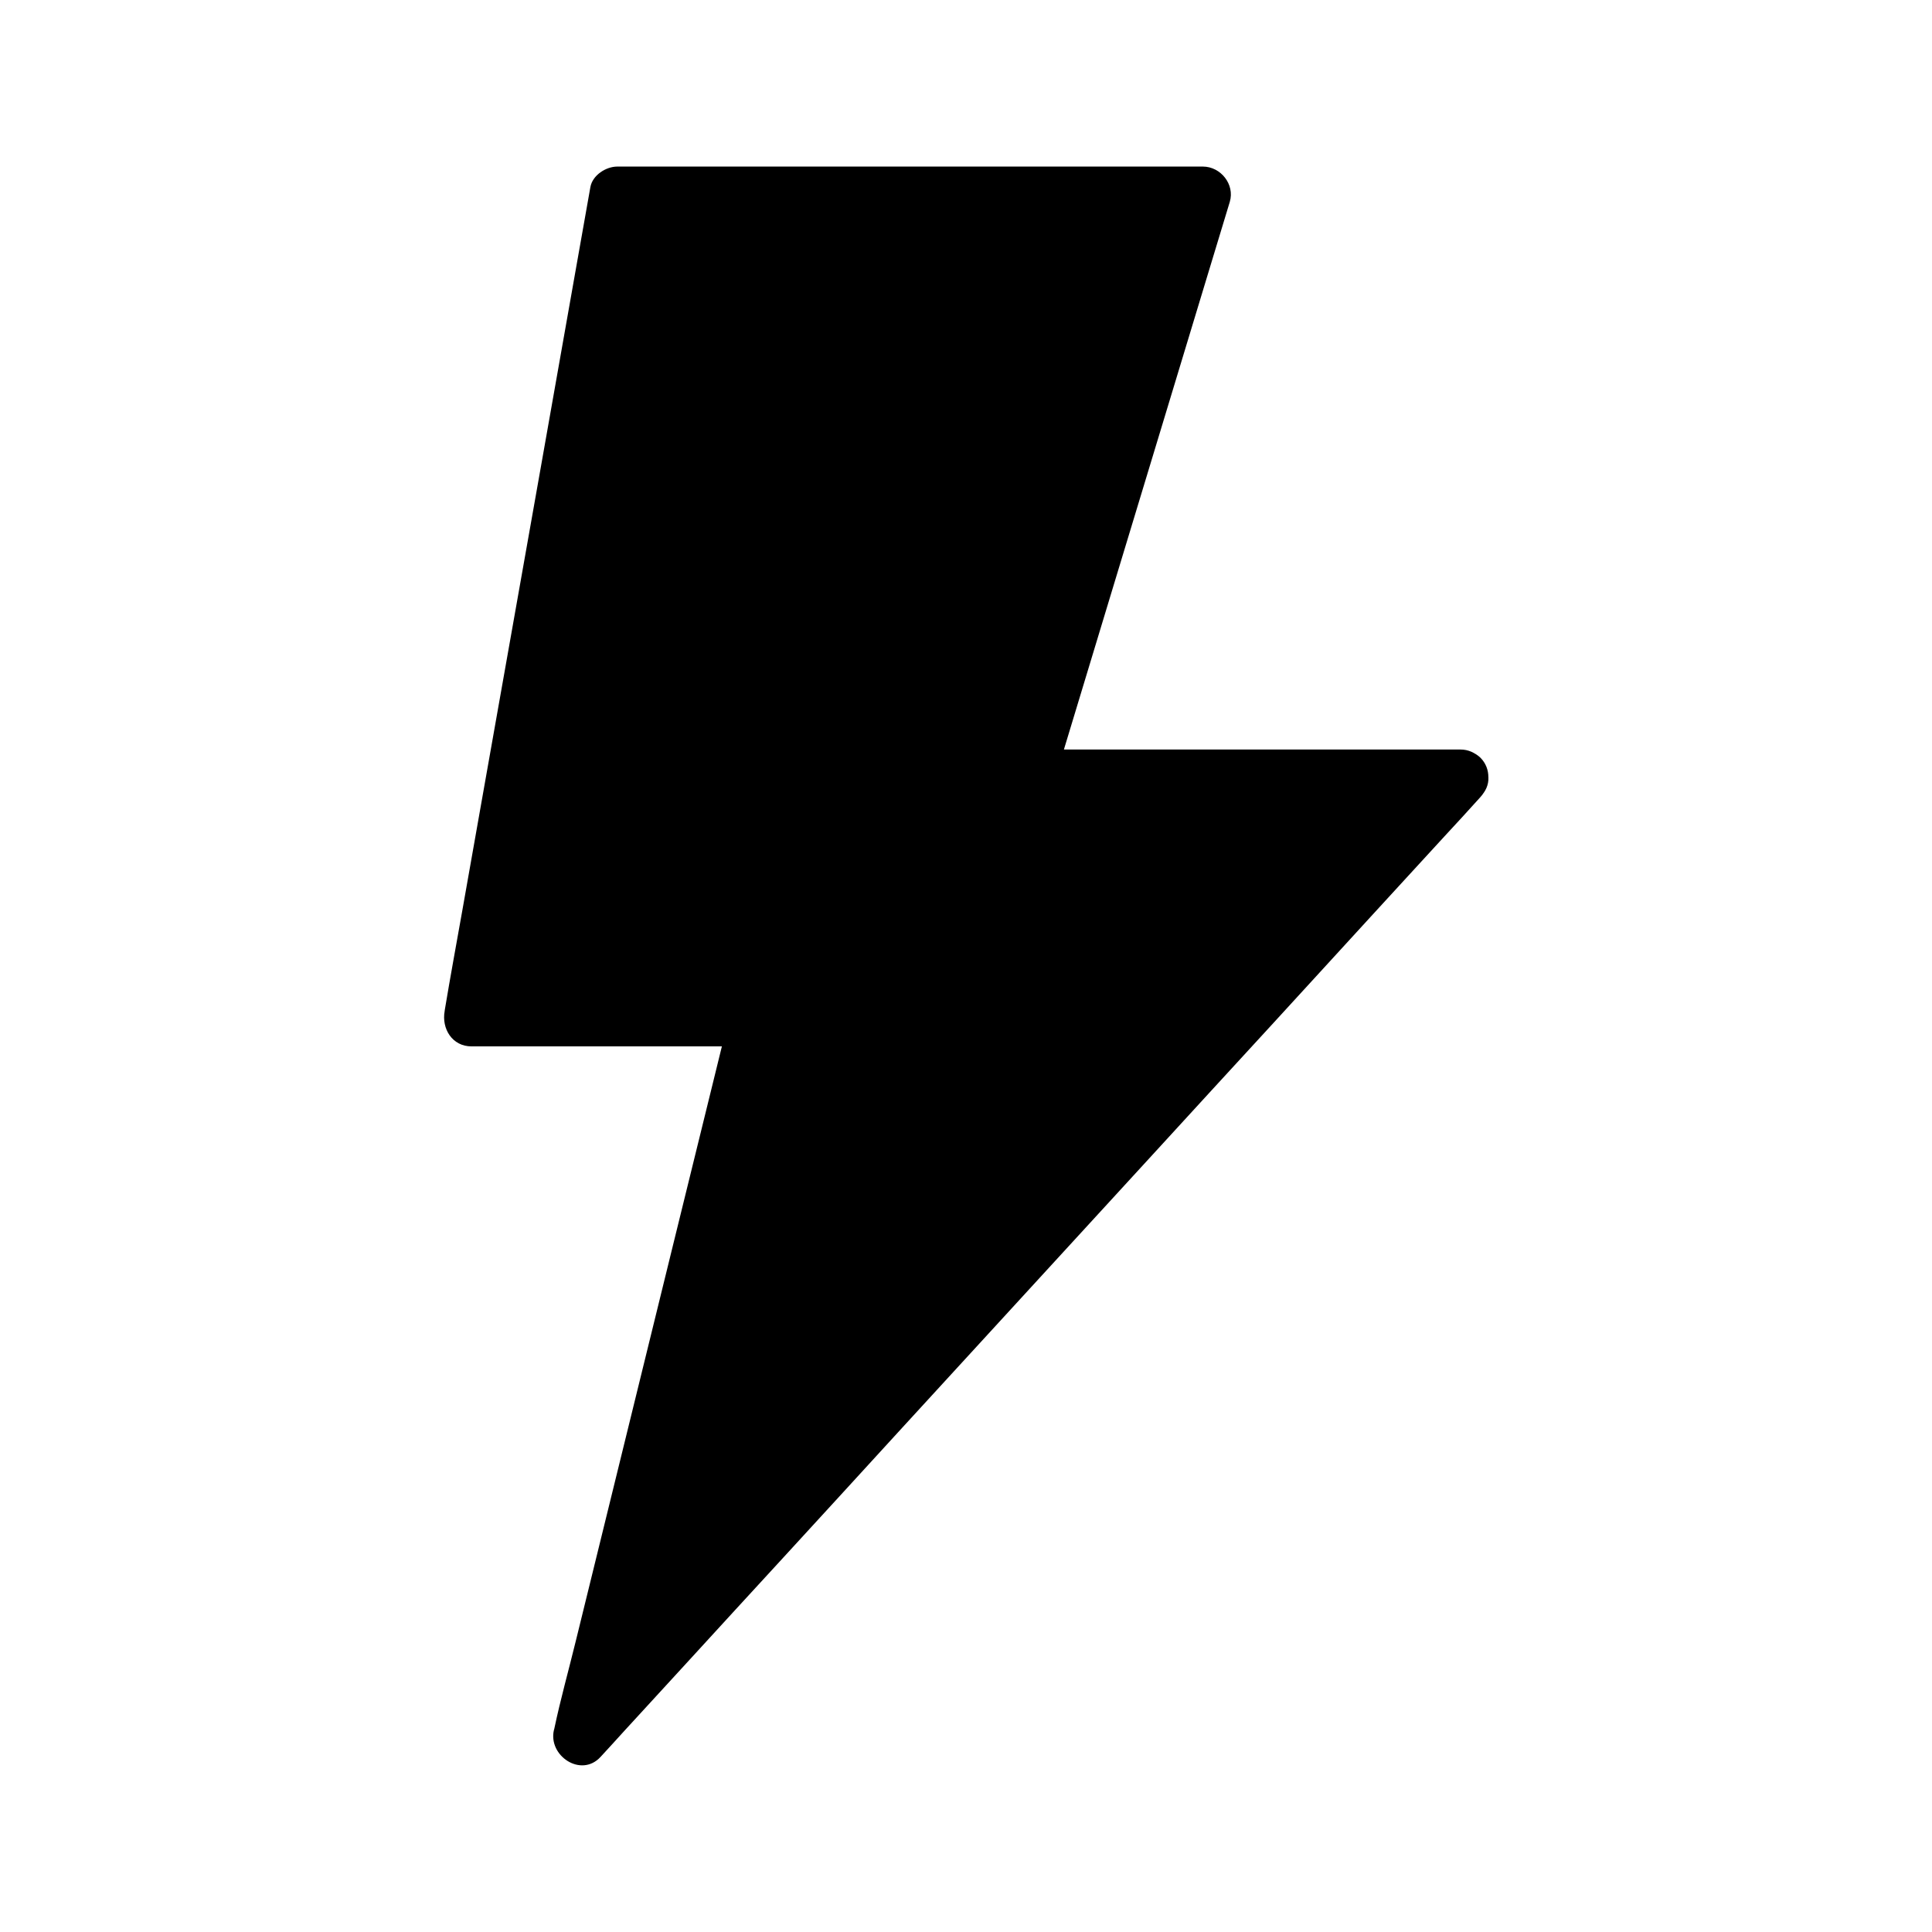
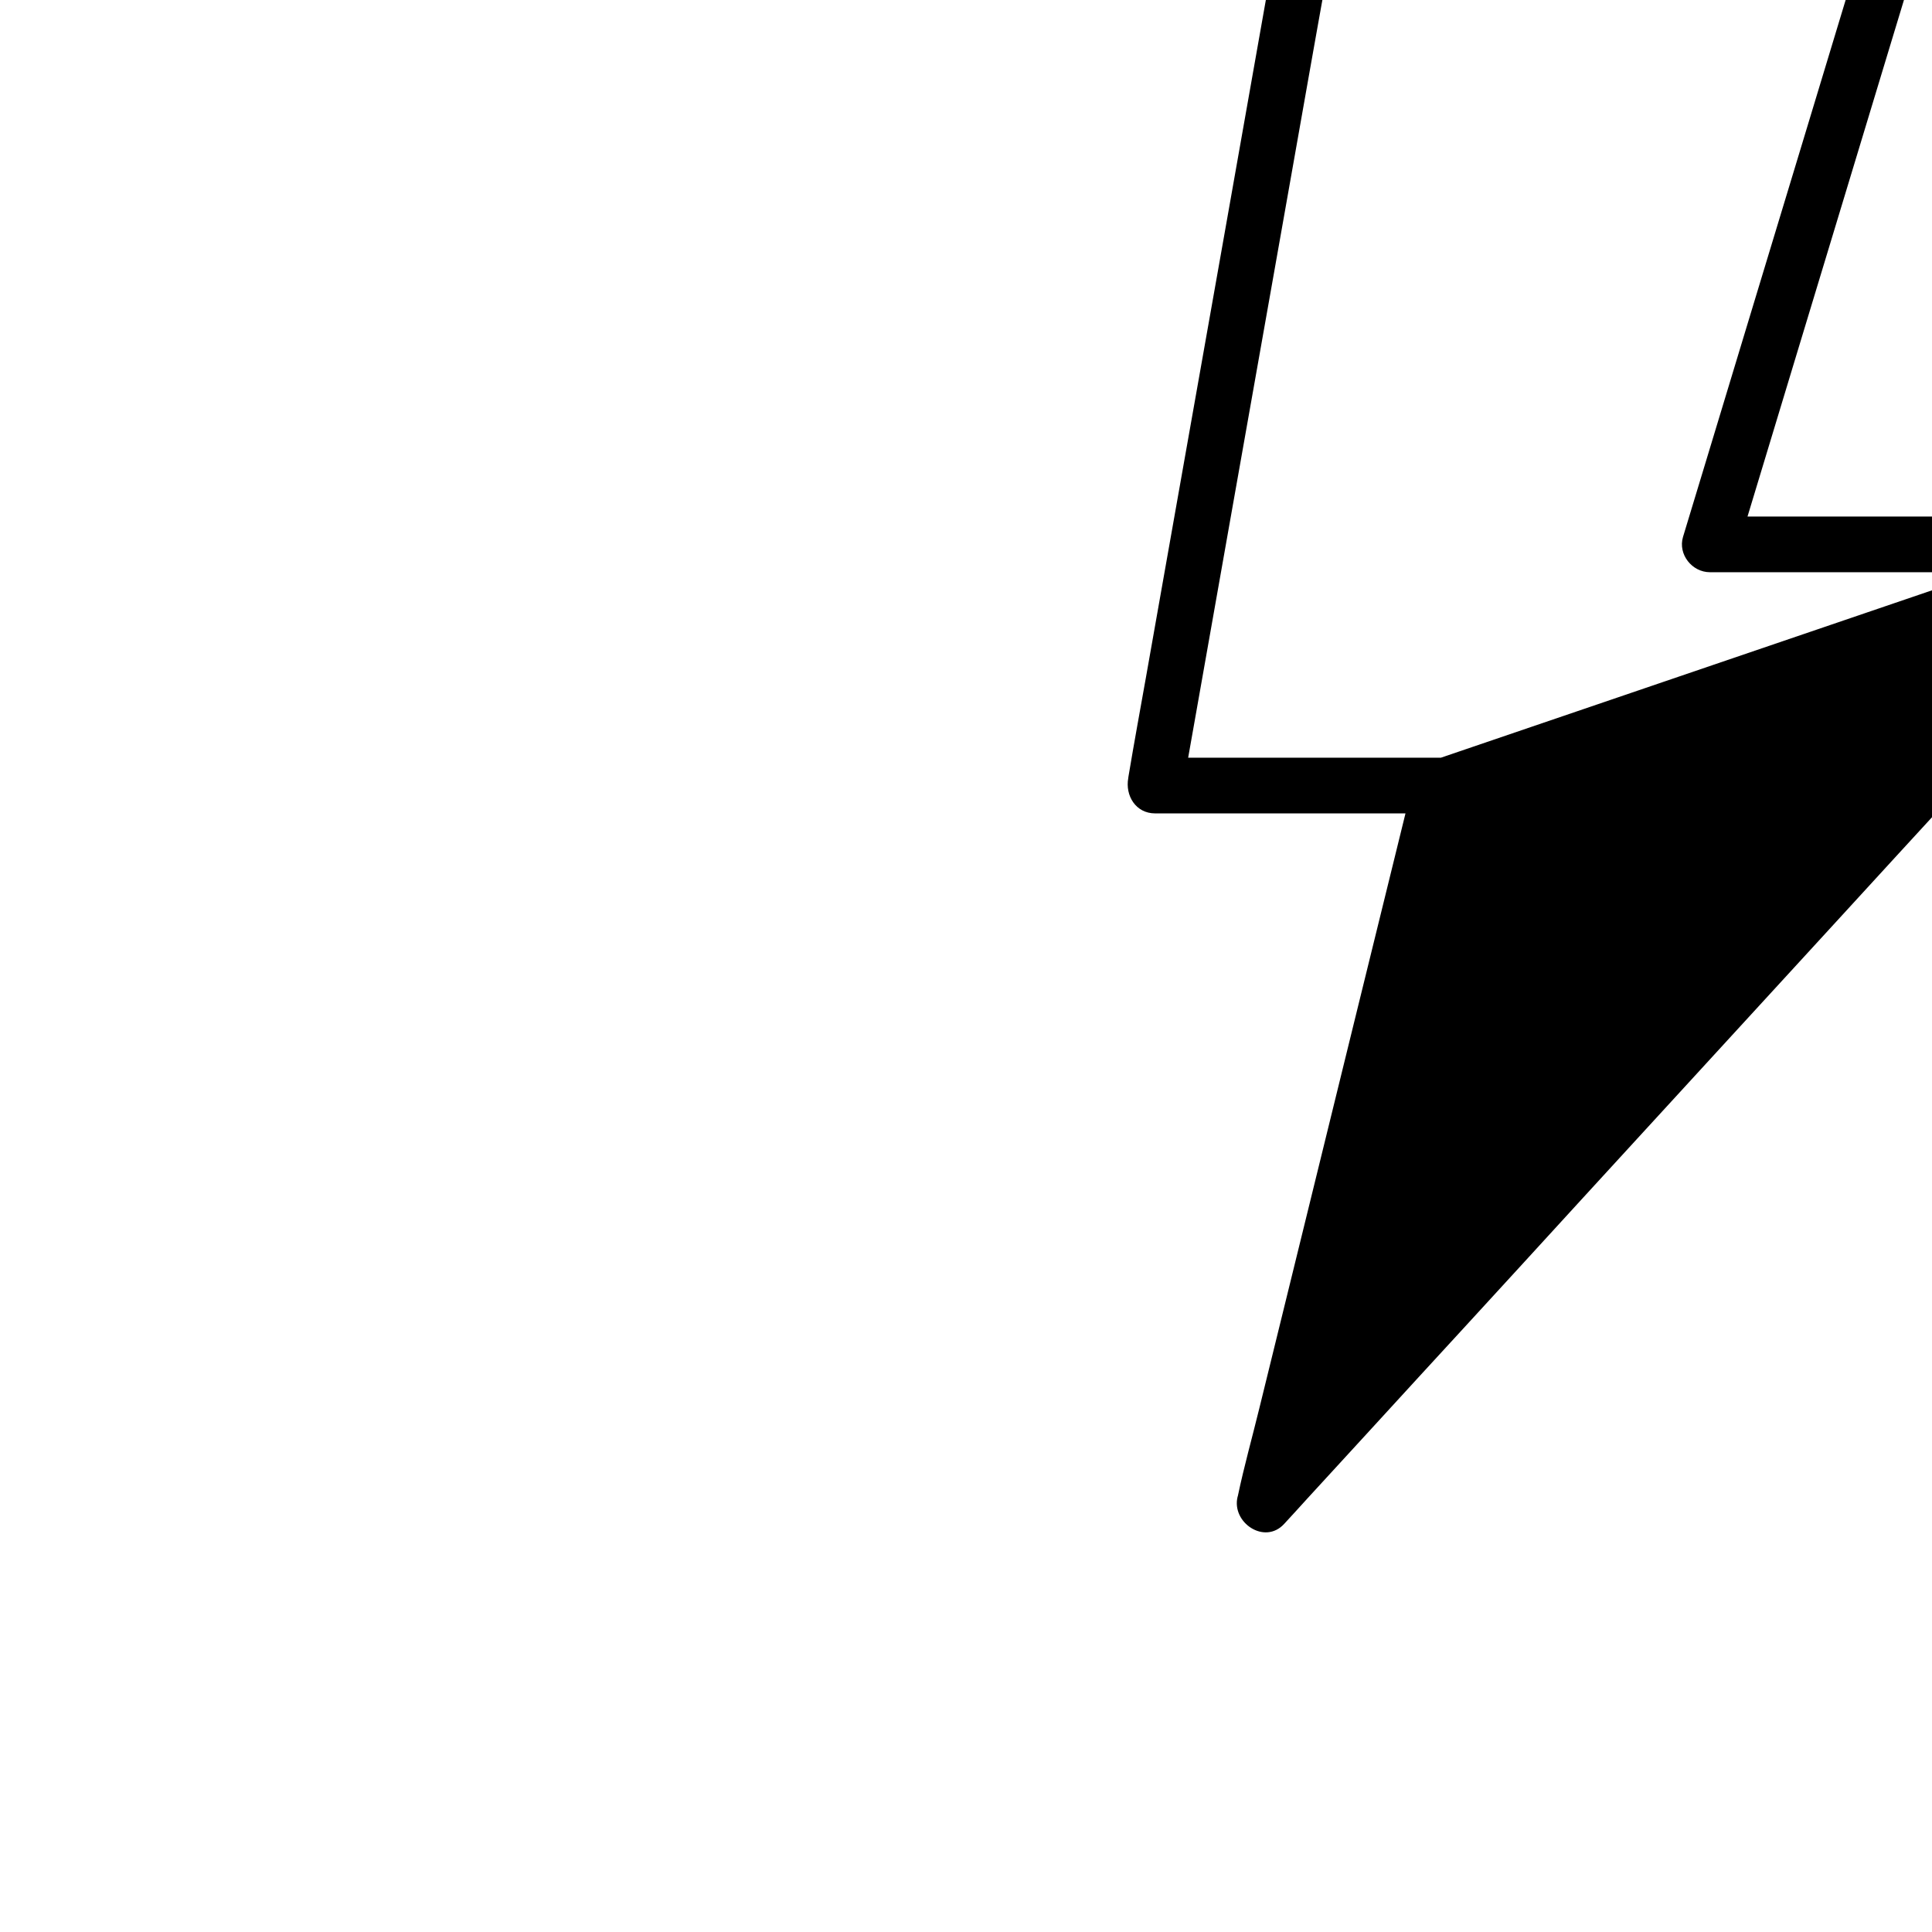
<svg xmlns="http://www.w3.org/2000/svg" fill="#000000" width="800px" height="800px" version="1.1" viewBox="144 144 512 512">
  <g>
-     <path d="m531.07 350.01-233.16 254.41 46.793-190.45h-75.77l38.621-218.4h155.18l-46.793 154.44z" />
-     <path d="m525.85 344.8c-2.066 2.262-4.184 4.527-6.25 6.84-5.656 6.148-11.266 12.301-16.926 18.449-8.363 9.152-16.777 18.301-25.141 27.406-10.184 11.121-20.367 22.188-30.504 33.309-11.219 12.203-22.387 24.453-33.605 36.652-11.266 12.25-22.484 24.551-33.75 36.801-10.527 11.512-21.105 23.027-31.637 34.488-8.906 9.742-17.809 19.434-26.715 29.176-6.394 6.938-12.742 13.922-19.141 20.859-3.051 3.297-6.199 6.496-9.102 9.938-0.148 0.148-0.246 0.297-0.395 0.441 4.133 2.41 8.215 4.773 12.348 7.184 1.574-6.348 3.102-12.695 4.676-19.039 3.738-15.152 7.43-30.258 11.168-45.41 4.477-18.301 9.004-36.605 13.48-54.906 3.887-15.891 7.824-31.785 11.711-47.676 1.871-7.676 3.984-15.352 5.656-23.074 0-0.098 0.051-0.195 0.098-0.344 1.133-4.625-2.215-9.348-7.133-9.348h-66.32-9.445c2.363 3.102 4.723 6.25 7.133 9.348 1.277-7.231 2.559-14.465 3.836-21.648 3.102-17.418 6.148-34.883 9.25-52.301 3.738-21.008 7.43-42.016 11.168-63.023 3.199-18.156 6.445-36.309 9.645-54.516 1.082-6.004 2.117-12.004 3.199-17.957 0.492-2.856 1.18-5.707 1.523-8.562 0-0.148 0.051-0.246 0.051-0.395-2.363 1.82-4.723 3.59-7.133 5.41h52.449 83.59 19.141c-2.363-3.102-4.723-6.25-7.133-9.348-5.312 17.516-10.578 34.98-15.891 52.496-8.363 27.652-16.777 55.301-25.141 83-1.918 6.348-3.836 12.645-5.758 18.992-1.379 4.625 2.41 9.348 7.133 9.348h38.918 61.992 14.168c3.836 0 7.578-3.394 7.379-7.379-0.195-3.984-3.246-7.379-7.379-7.379h-38.918-61.992-14.168c2.363 3.102 4.723 6.25 7.133 9.348 5.312-17.516 10.578-34.98 15.891-52.496 8.363-27.652 16.777-55.301 25.141-83 1.918-6.348 3.836-12.645 5.758-18.992 1.379-4.625-2.41-9.348-7.133-9.348h-52.449-83.59-19.141c-3 0-6.543 2.262-7.133 5.41-1.277 7.231-2.559 14.465-3.836 21.648-3.102 17.418-6.148 34.883-9.25 52.301-3.738 21.008-7.43 42.016-11.168 63.023-3.199 18.156-6.445 36.309-9.645 54.516-1.574 8.855-3.199 17.664-4.676 26.52 0 0.148-0.051 0.246-0.051 0.395-0.836 4.625 1.969 9.348 7.133 9.348h66.32 9.445c-2.363-3.102-4.723-6.25-7.133-9.348-1.574 6.348-3.102 12.695-4.676 19.039-3.738 15.152-7.43 30.258-11.168 45.41-4.477 18.301-9.004 36.605-13.48 54.906-3.887 15.891-7.824 31.785-11.711 47.676-1.871 7.676-4.035 15.352-5.656 23.074 0 0.098-0.051 0.195-0.098 0.344-1.672 6.84 7.184 12.84 12.348 7.184 2.066-2.262 4.184-4.527 6.25-6.84 5.656-6.148 11.266-12.301 16.926-18.449 8.363-9.152 16.777-18.301 25.141-27.406 10.184-11.121 20.367-22.188 30.504-33.309 11.219-12.203 22.387-24.453 33.605-36.652 11.266-12.25 22.484-24.551 33.75-36.801 10.527-11.512 21.105-23.027 31.637-34.488 8.906-9.742 17.809-19.434 26.715-29.176 6.394-6.938 12.742-13.922 19.141-20.859 3.051-3.297 6.102-6.594 9.102-9.938 0.148-0.148 0.246-0.297 0.395-0.441 2.707-2.953 2.902-7.527 0-10.43-2.801-2.707-7.769-2.953-10.477 0z" />
+     <path d="m525.85 344.8h-66.32-9.445c2.363 3.102 4.723 6.25 7.133 9.348 1.277-7.231 2.559-14.465 3.836-21.648 3.102-17.418 6.148-34.883 9.25-52.301 3.738-21.008 7.43-42.016 11.168-63.023 3.199-18.156 6.445-36.309 9.645-54.516 1.082-6.004 2.117-12.004 3.199-17.957 0.492-2.856 1.18-5.707 1.523-8.562 0-0.148 0.051-0.246 0.051-0.395-2.363 1.82-4.723 3.59-7.133 5.41h52.449 83.59 19.141c-2.363-3.102-4.723-6.25-7.133-9.348-5.312 17.516-10.578 34.98-15.891 52.496-8.363 27.652-16.777 55.301-25.141 83-1.918 6.348-3.836 12.645-5.758 18.992-1.379 4.625 2.41 9.348 7.133 9.348h38.918 61.992 14.168c3.836 0 7.578-3.394 7.379-7.379-0.195-3.984-3.246-7.379-7.379-7.379h-38.918-61.992-14.168c2.363 3.102 4.723 6.25 7.133 9.348 5.312-17.516 10.578-34.98 15.891-52.496 8.363-27.652 16.777-55.301 25.141-83 1.918-6.348 3.836-12.645 5.758-18.992 1.379-4.625-2.41-9.348-7.133-9.348h-52.449-83.59-19.141c-3 0-6.543 2.262-7.133 5.41-1.277 7.231-2.559 14.465-3.836 21.648-3.102 17.418-6.148 34.883-9.25 52.301-3.738 21.008-7.43 42.016-11.168 63.023-3.199 18.156-6.445 36.309-9.645 54.516-1.574 8.855-3.199 17.664-4.676 26.52 0 0.148-0.051 0.246-0.051 0.395-0.836 4.625 1.969 9.348 7.133 9.348h66.32 9.445c-2.363-3.102-4.723-6.25-7.133-9.348-1.574 6.348-3.102 12.695-4.676 19.039-3.738 15.152-7.43 30.258-11.168 45.41-4.477 18.301-9.004 36.605-13.48 54.906-3.887 15.891-7.824 31.785-11.711 47.676-1.871 7.676-4.035 15.352-5.656 23.074 0 0.098-0.051 0.195-0.098 0.344-1.672 6.84 7.184 12.84 12.348 7.184 2.066-2.262 4.184-4.527 6.25-6.84 5.656-6.148 11.266-12.301 16.926-18.449 8.363-9.152 16.777-18.301 25.141-27.406 10.184-11.121 20.367-22.188 30.504-33.309 11.219-12.203 22.387-24.453 33.605-36.652 11.266-12.25 22.484-24.551 33.75-36.801 10.527-11.512 21.105-23.027 31.637-34.488 8.906-9.742 17.809-19.434 26.715-29.176 6.394-6.938 12.742-13.922 19.141-20.859 3.051-3.297 6.102-6.594 9.102-9.938 0.148-0.148 0.246-0.297 0.395-0.441 2.707-2.953 2.902-7.527 0-10.43-2.801-2.707-7.769-2.953-10.477 0z" />
  </g>
</svg>